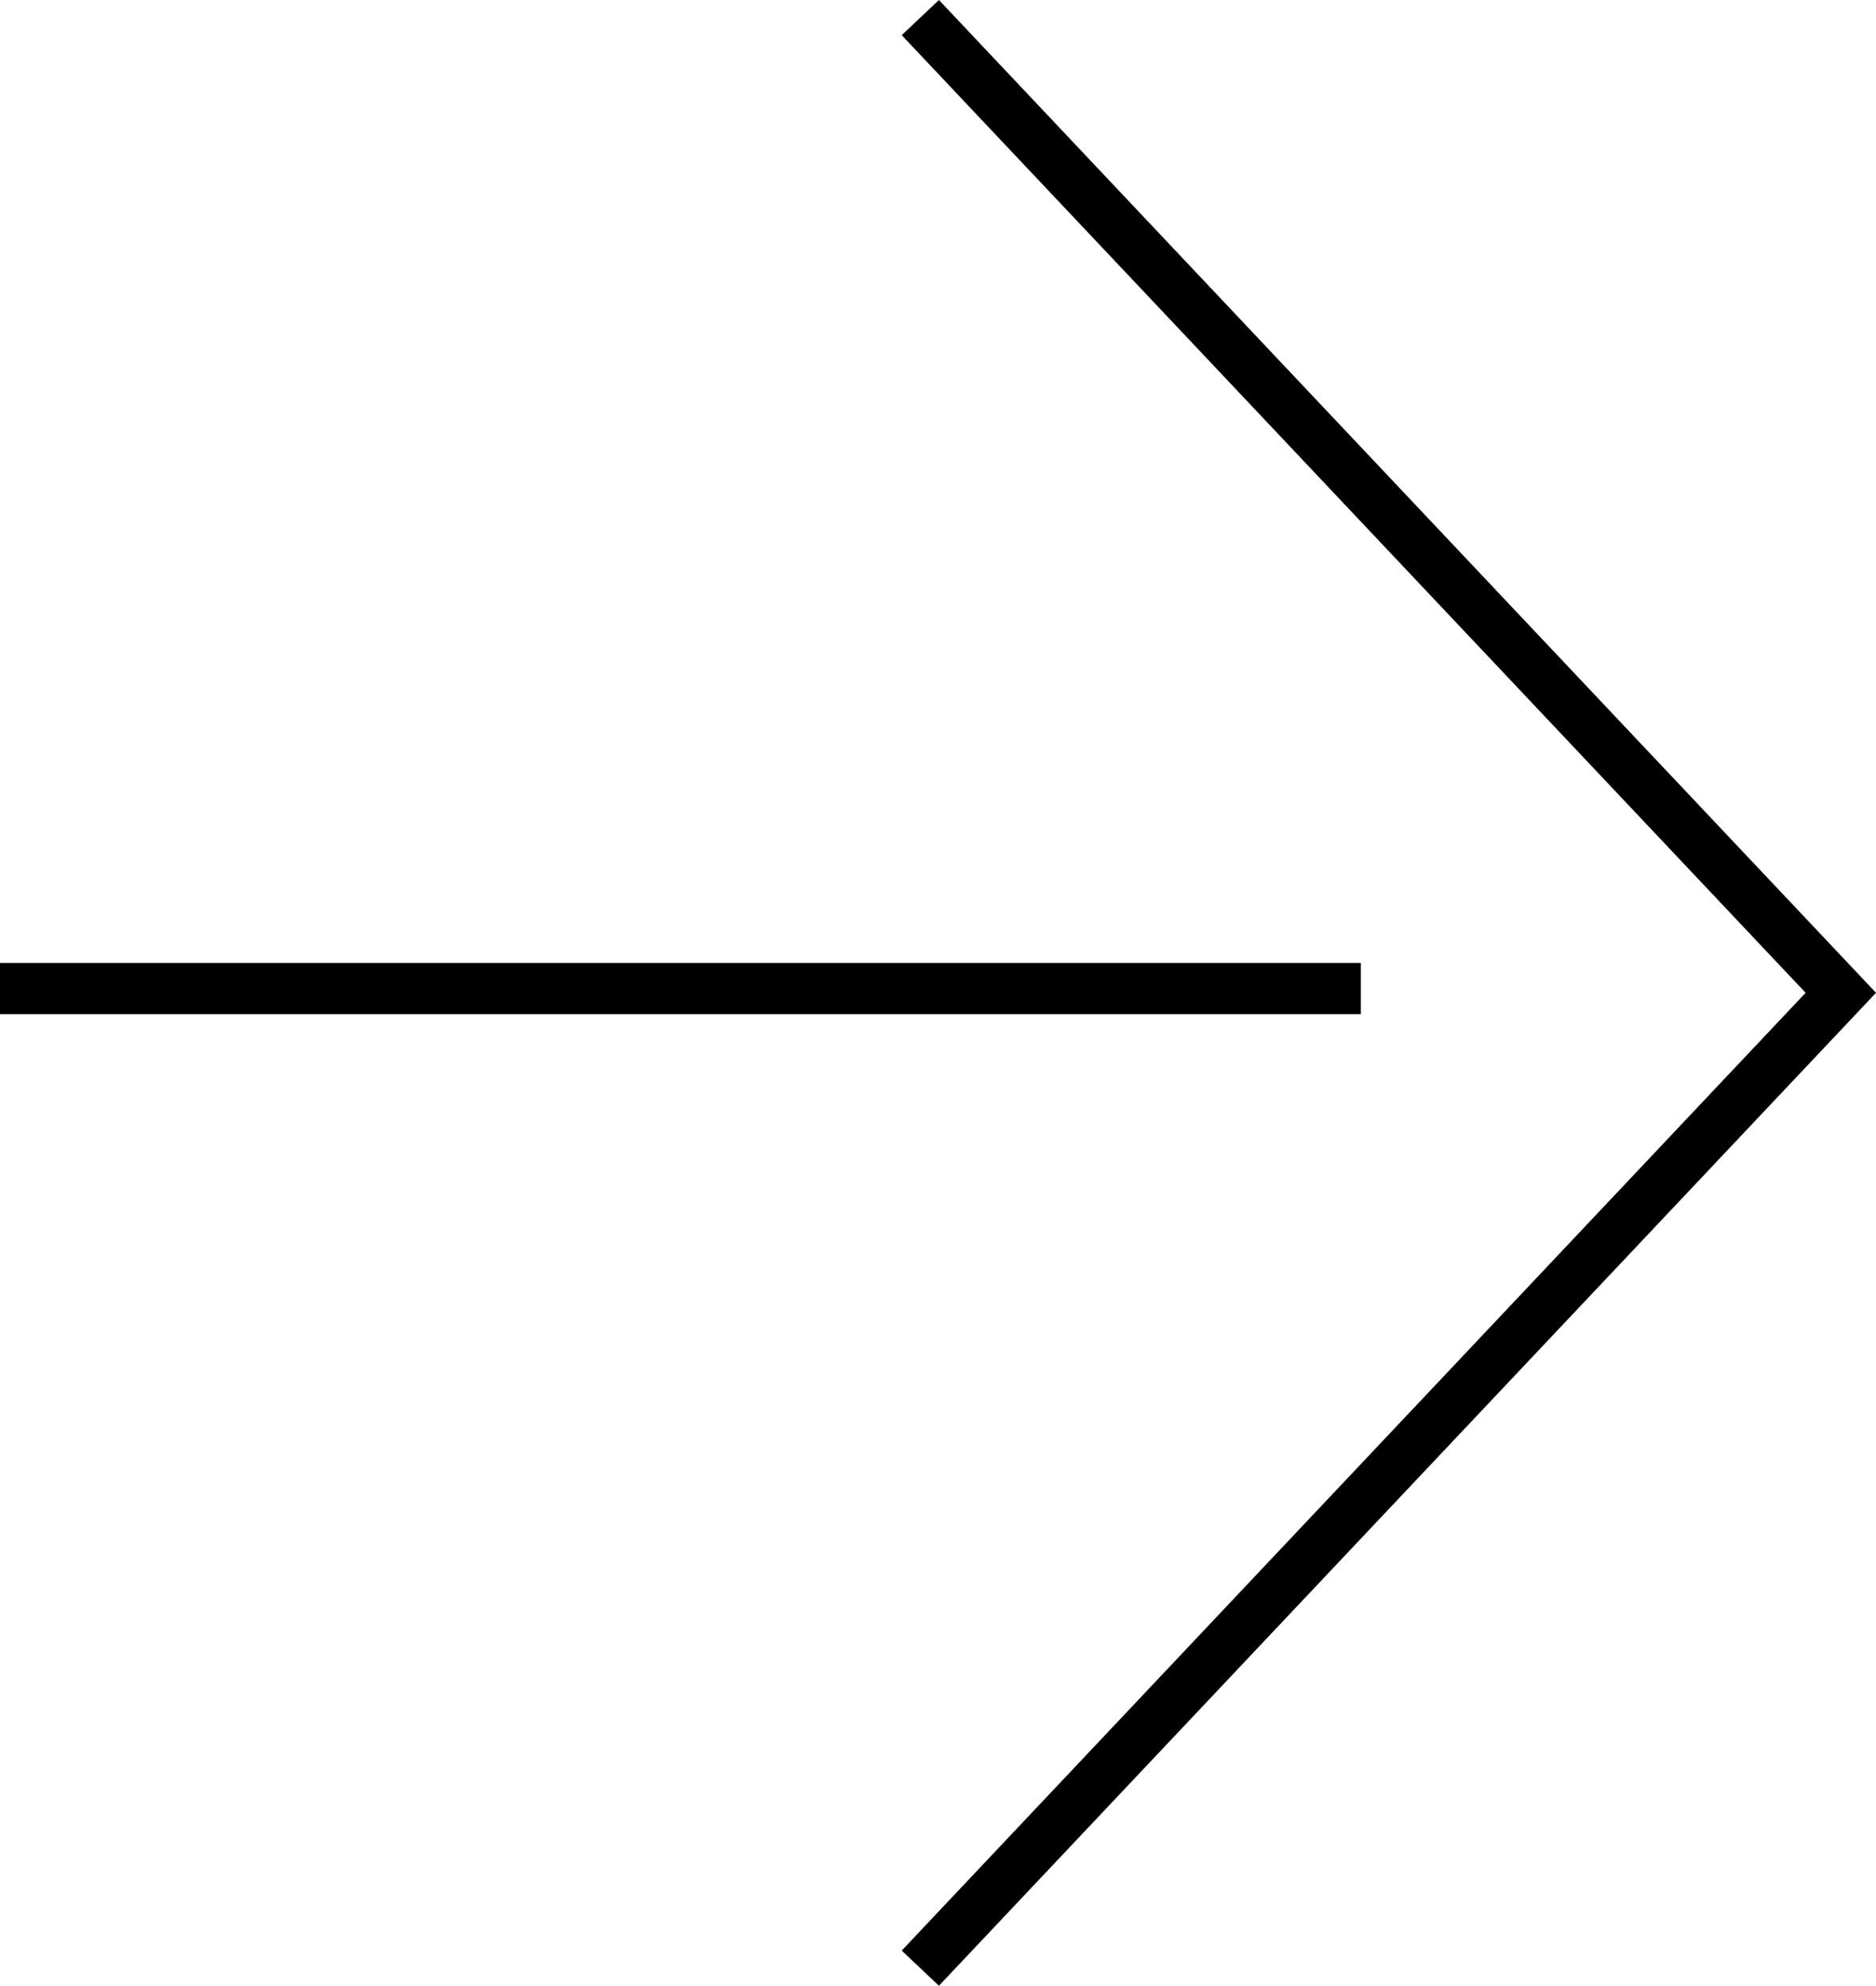
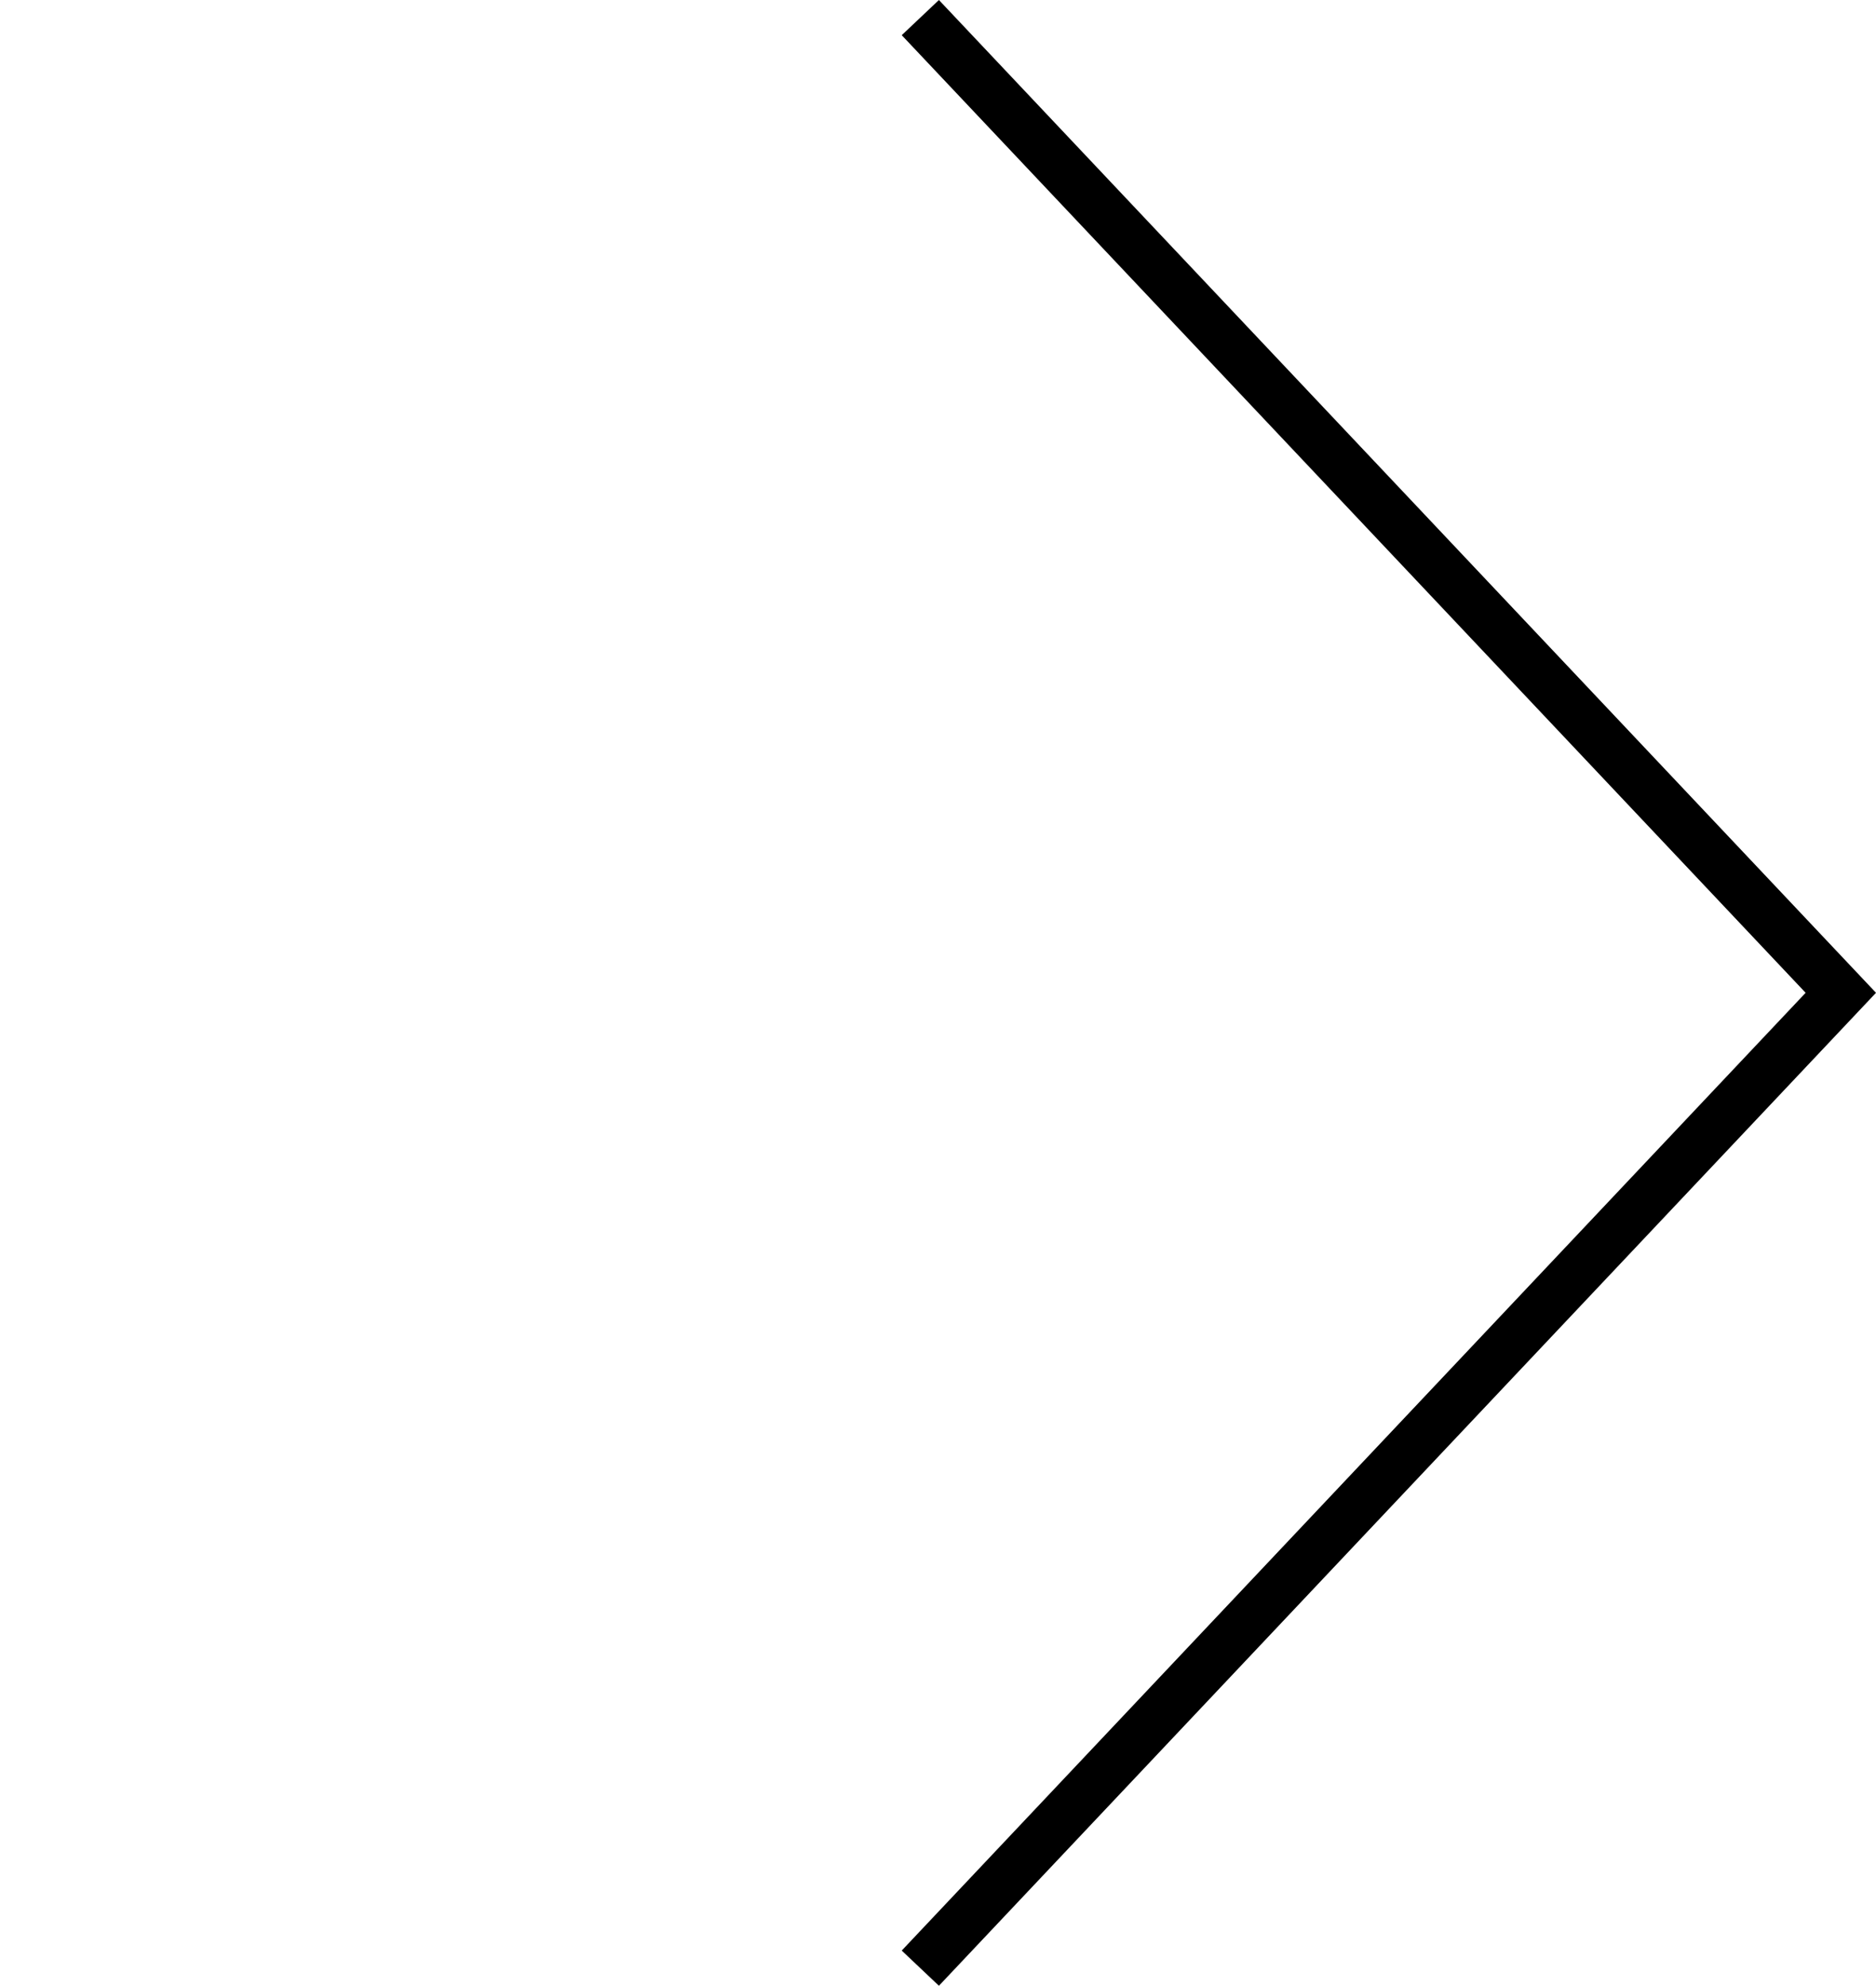
<svg xmlns="http://www.w3.org/2000/svg" id="Layer_1" data-name="Layer 1" viewBox="0 0 112.49 119.09">
  <title>4</title>
  <polygon points="56.3 119.09 54.07 116.98 108.27 59.54 54.07 2.11 56.3 0 112.49 59.54 56.3 119.09" />
-   <rect y="57.75" width="81.6" height="3.07" />
</svg>